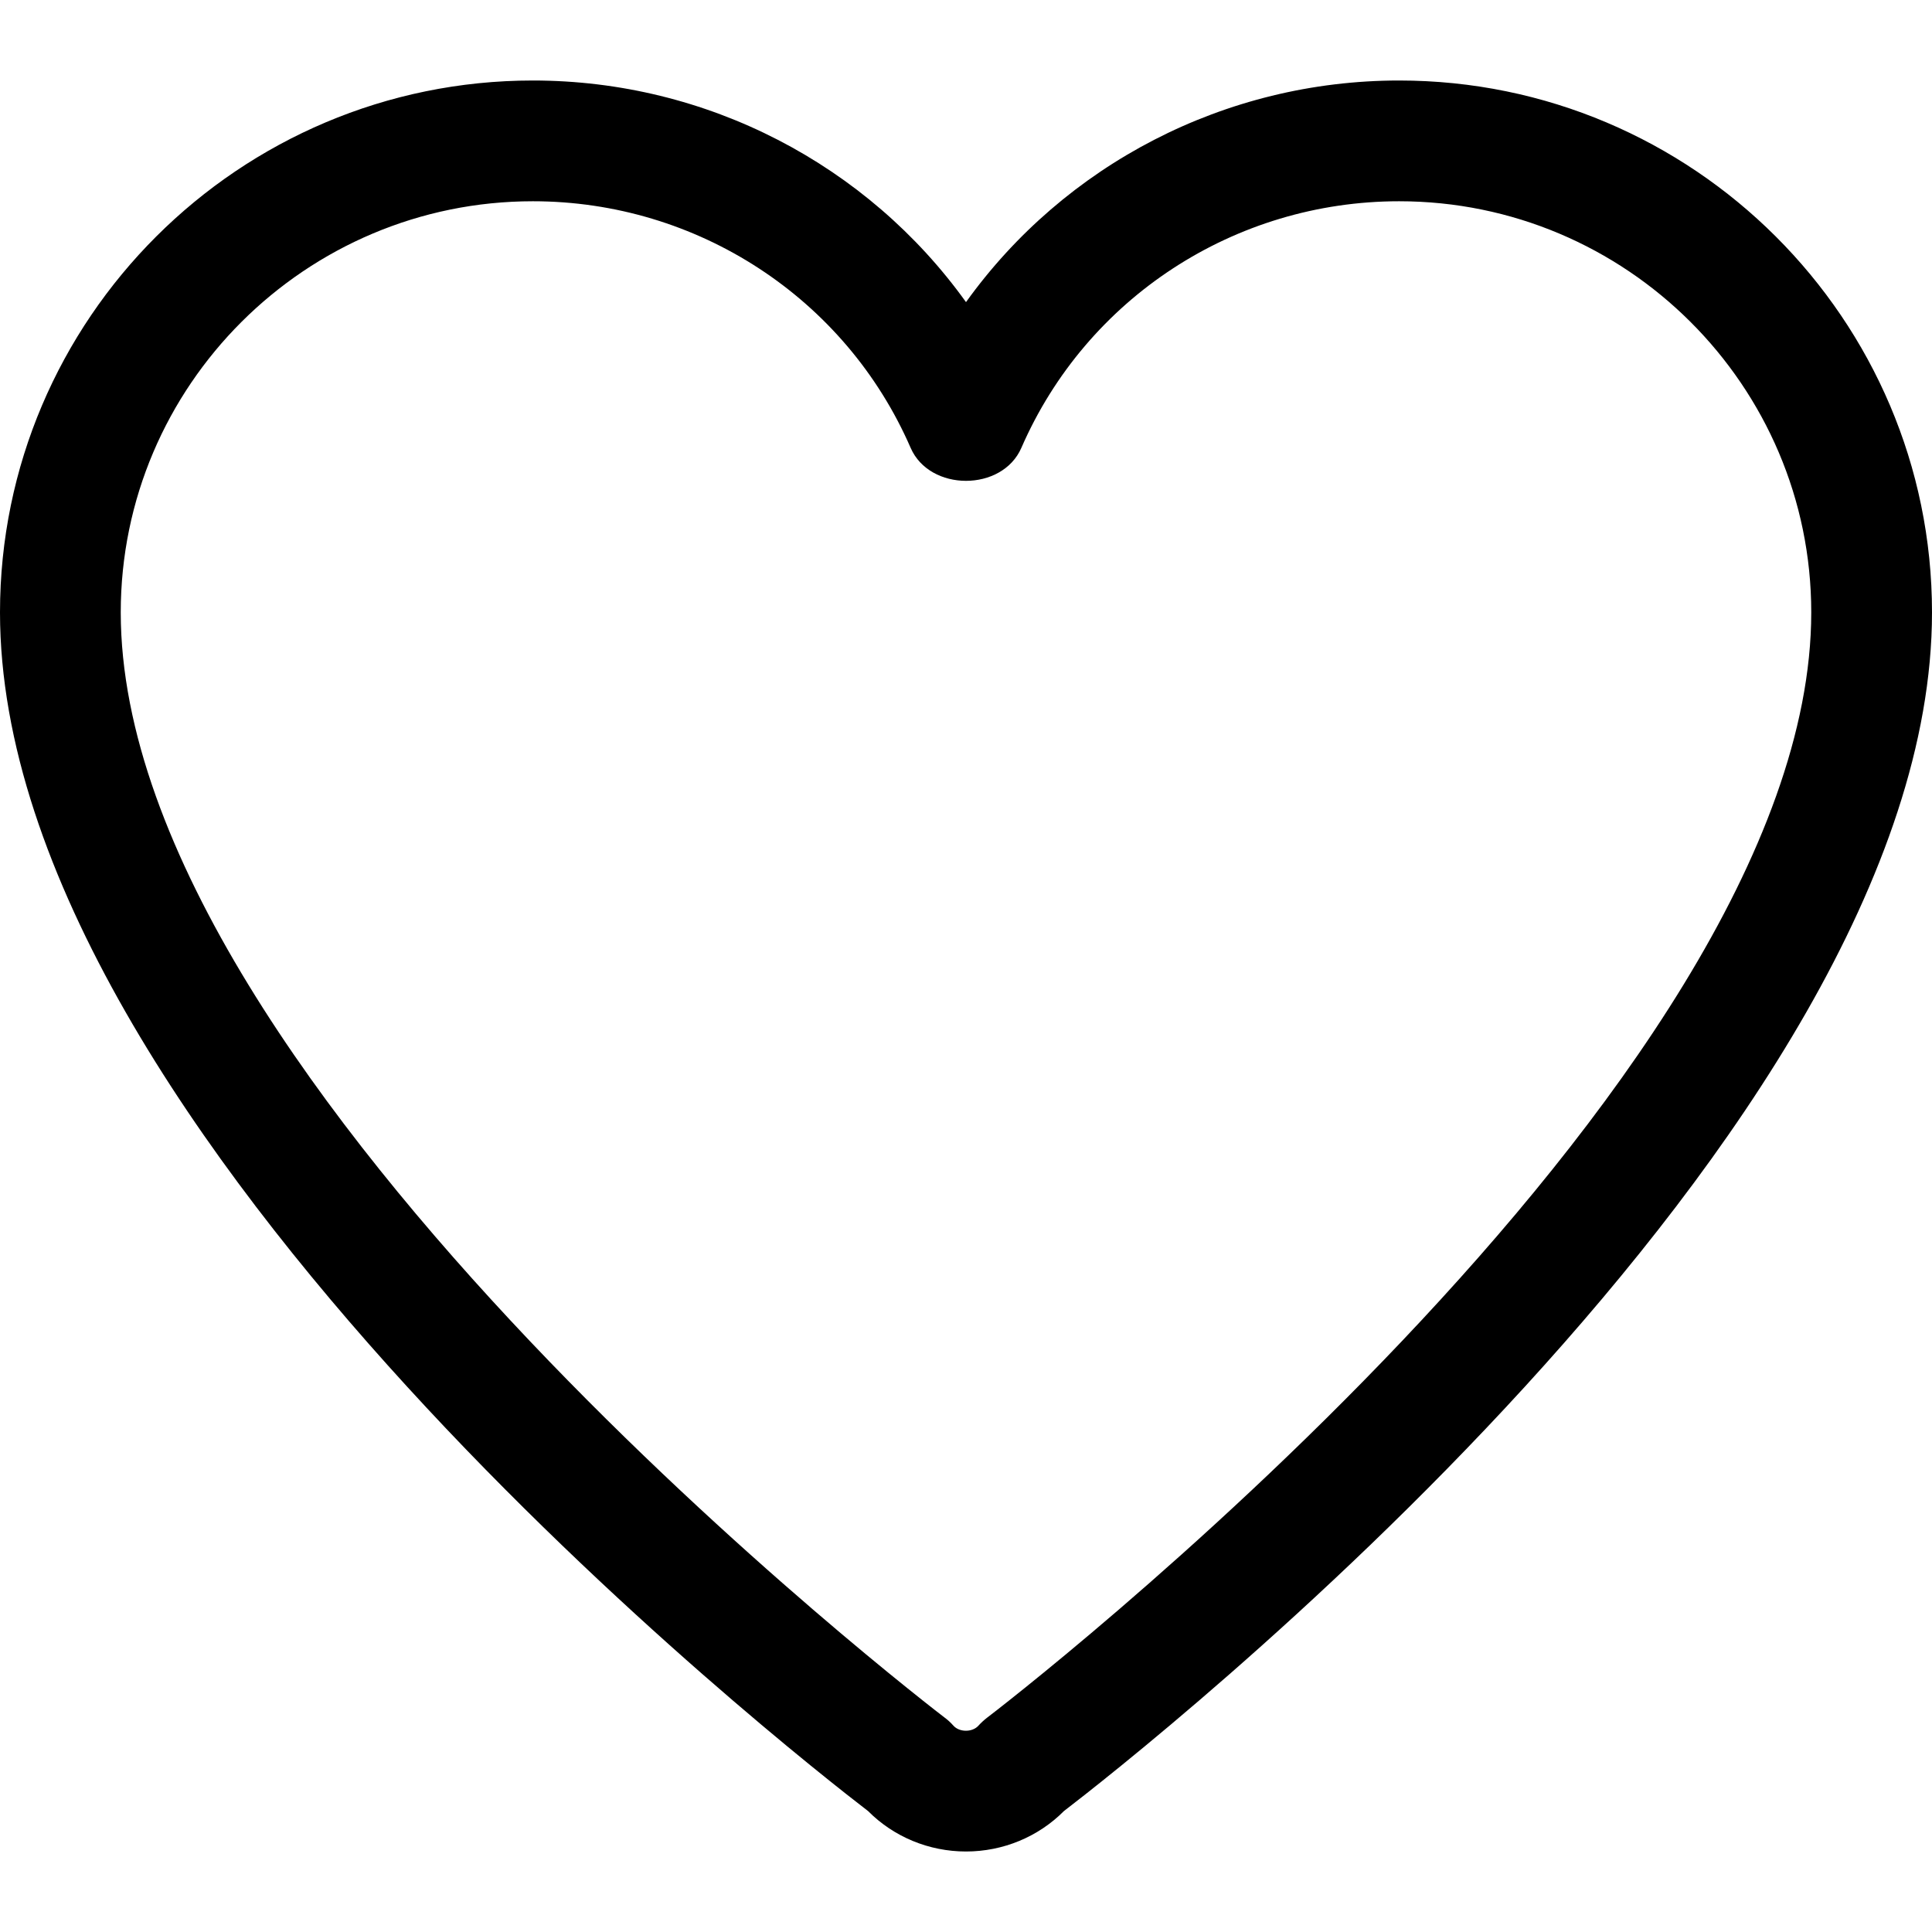
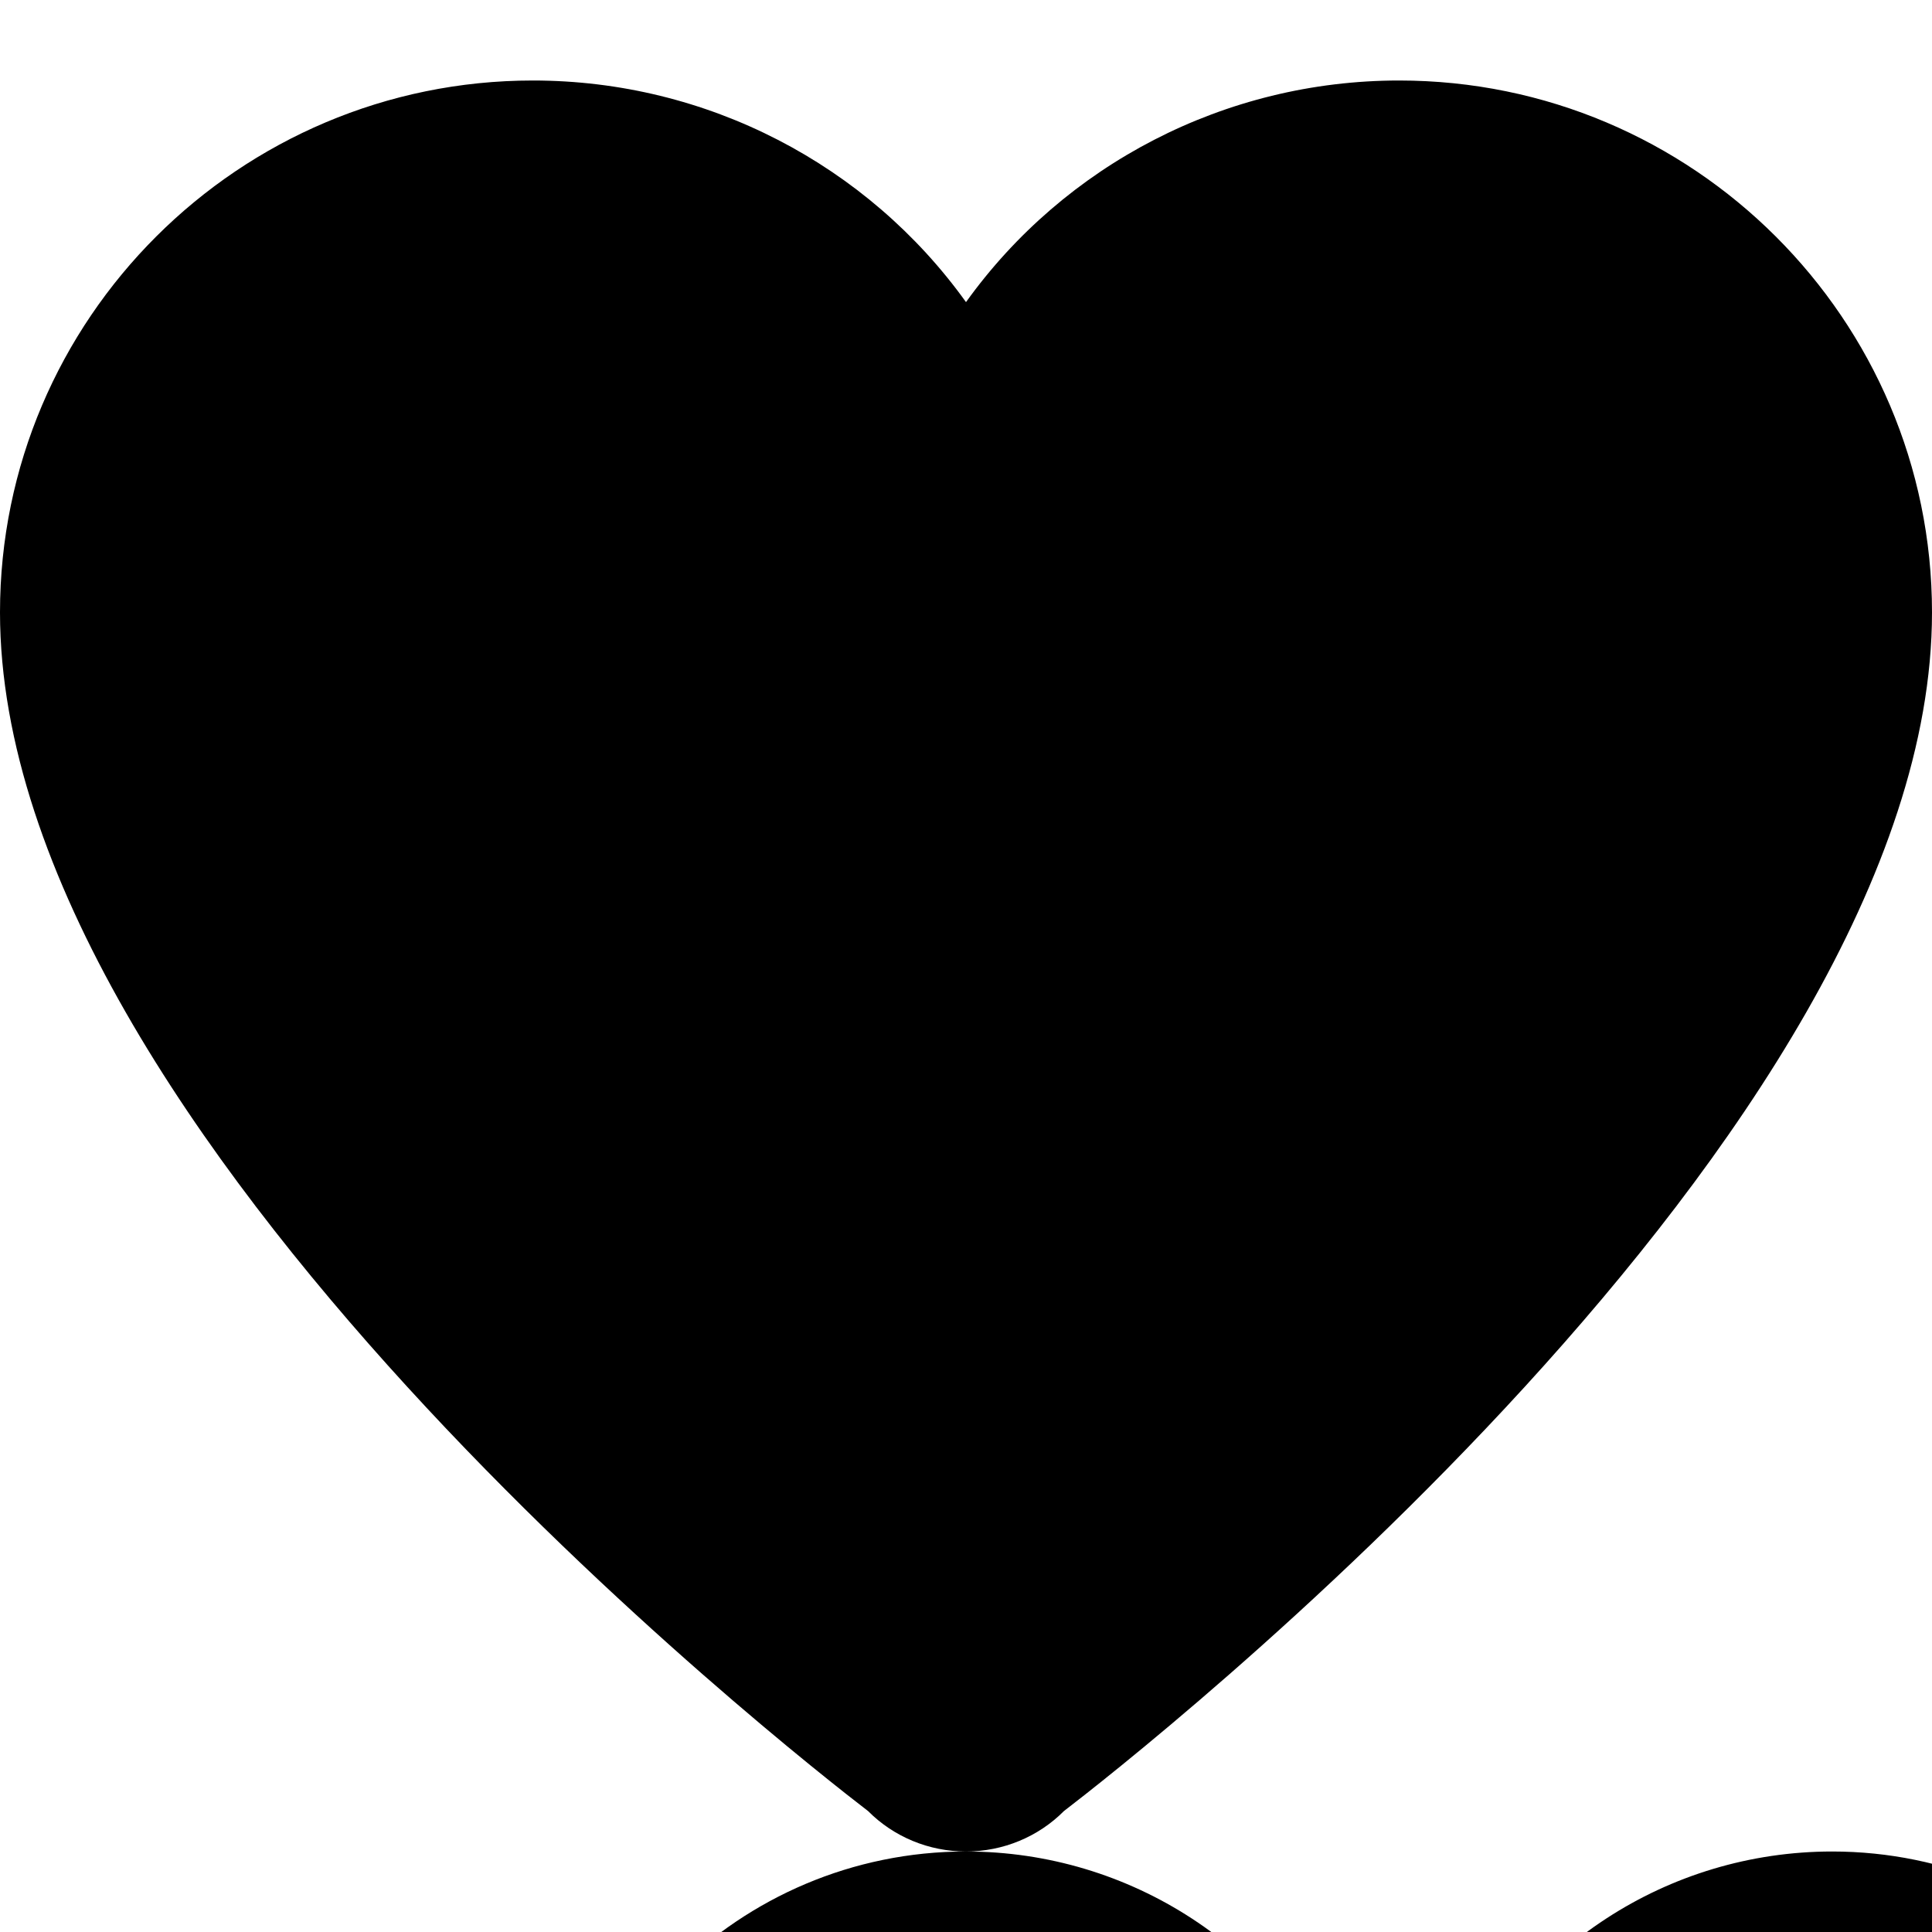
<svg xmlns="http://www.w3.org/2000/svg" version="1.1" id="heart" viewBox="0 0 1024 1024">
-   <path fill="#000" d="M512 981.333c-19.627 0-38.313-7.768-51.883-21.416-37.93-29.101-460.117-358.829-460.117-635.351 0-155.437 126.719-281.899 282.453-281.899 92.328 0 177.32 44.672 229.547 117.461 52.229-72.789 137.221-117.461 229.547-117.461 155.736 0 282.453 126.461 282.453 281.899 0 276.521-422.185 606.249-460.117 635.351-13.57 13.648-32.256 21.416-51.883 21.416zM282.453 106.668c-120.445 0-218.453 97.75-218.453 217.898 0 251.906 432.513 582.619 436.868 585.945 1.619 1.19 3.111 2.604 4.437 4.096 3.194 3.623 10.108 3.623 13.312 0 1.36-1.492 2.853-2.862 4.428-4.096 4.442-3.326 436.955-334.258 436.955-585.945 0-120.148-98.007-217.898-218.453-217.898-87.123 0-165.673 51.328-200.197 130.687-10.147 23.336-48.552 23.336-58.702 0-34.523-79.359-113.109-130.687-200.195-130.687z" />
+   <path fill="#000" d="M512 981.333c-19.627 0-38.313-7.768-51.883-21.416-37.93-29.101-460.117-358.829-460.117-635.351 0-155.437 126.719-281.899 282.453-281.899 92.328 0 177.32 44.672 229.547 117.461 52.229-72.789 137.221-117.461 229.547-117.461 155.736 0 282.453 126.461 282.453 281.899 0 276.521-422.185 606.249-460.117 635.351-13.57 13.648-32.256 21.416-51.883 21.416zc-120.445 0-218.453 97.75-218.453 217.898 0 251.906 432.513 582.619 436.868 585.945 1.619 1.19 3.111 2.604 4.437 4.096 3.194 3.623 10.108 3.623 13.312 0 1.36-1.492 2.853-2.862 4.428-4.096 4.442-3.326 436.955-334.258 436.955-585.945 0-120.148-98.007-217.898-218.453-217.898-87.123 0-165.673 51.328-200.197 130.687-10.147 23.336-48.552 23.336-58.702 0-34.523-79.359-113.109-130.687-200.195-130.687z" />
</svg>